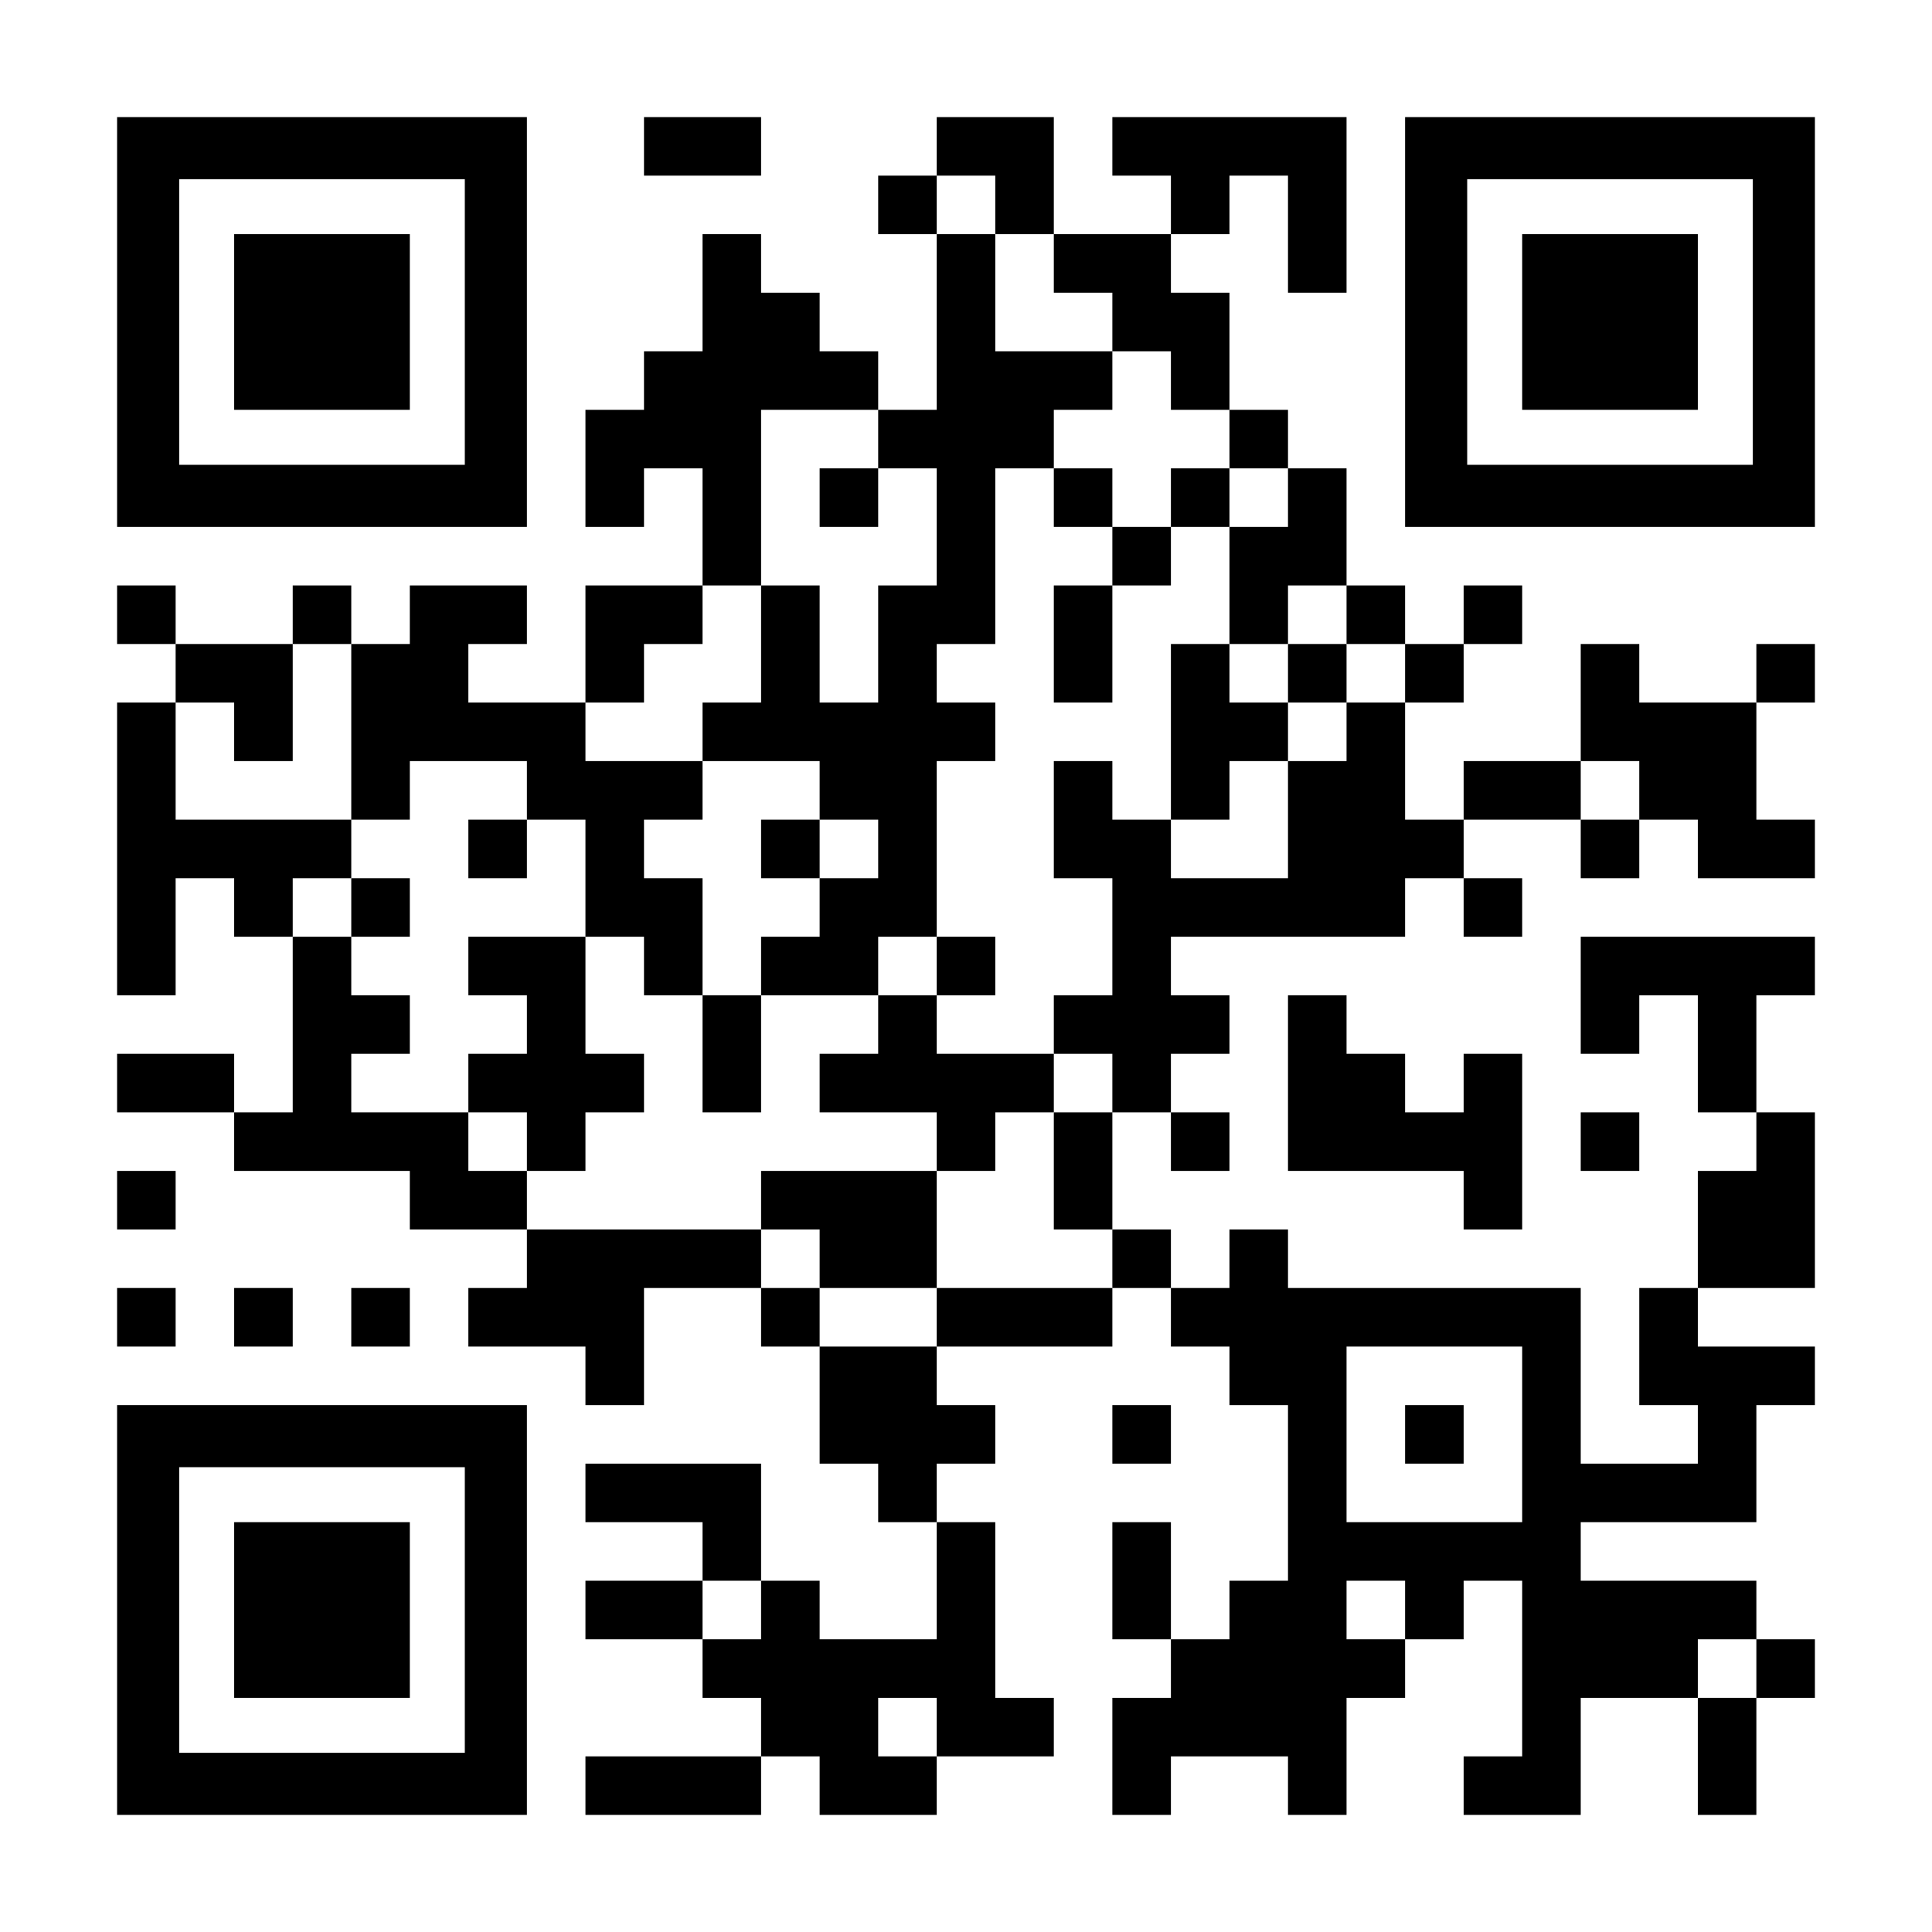
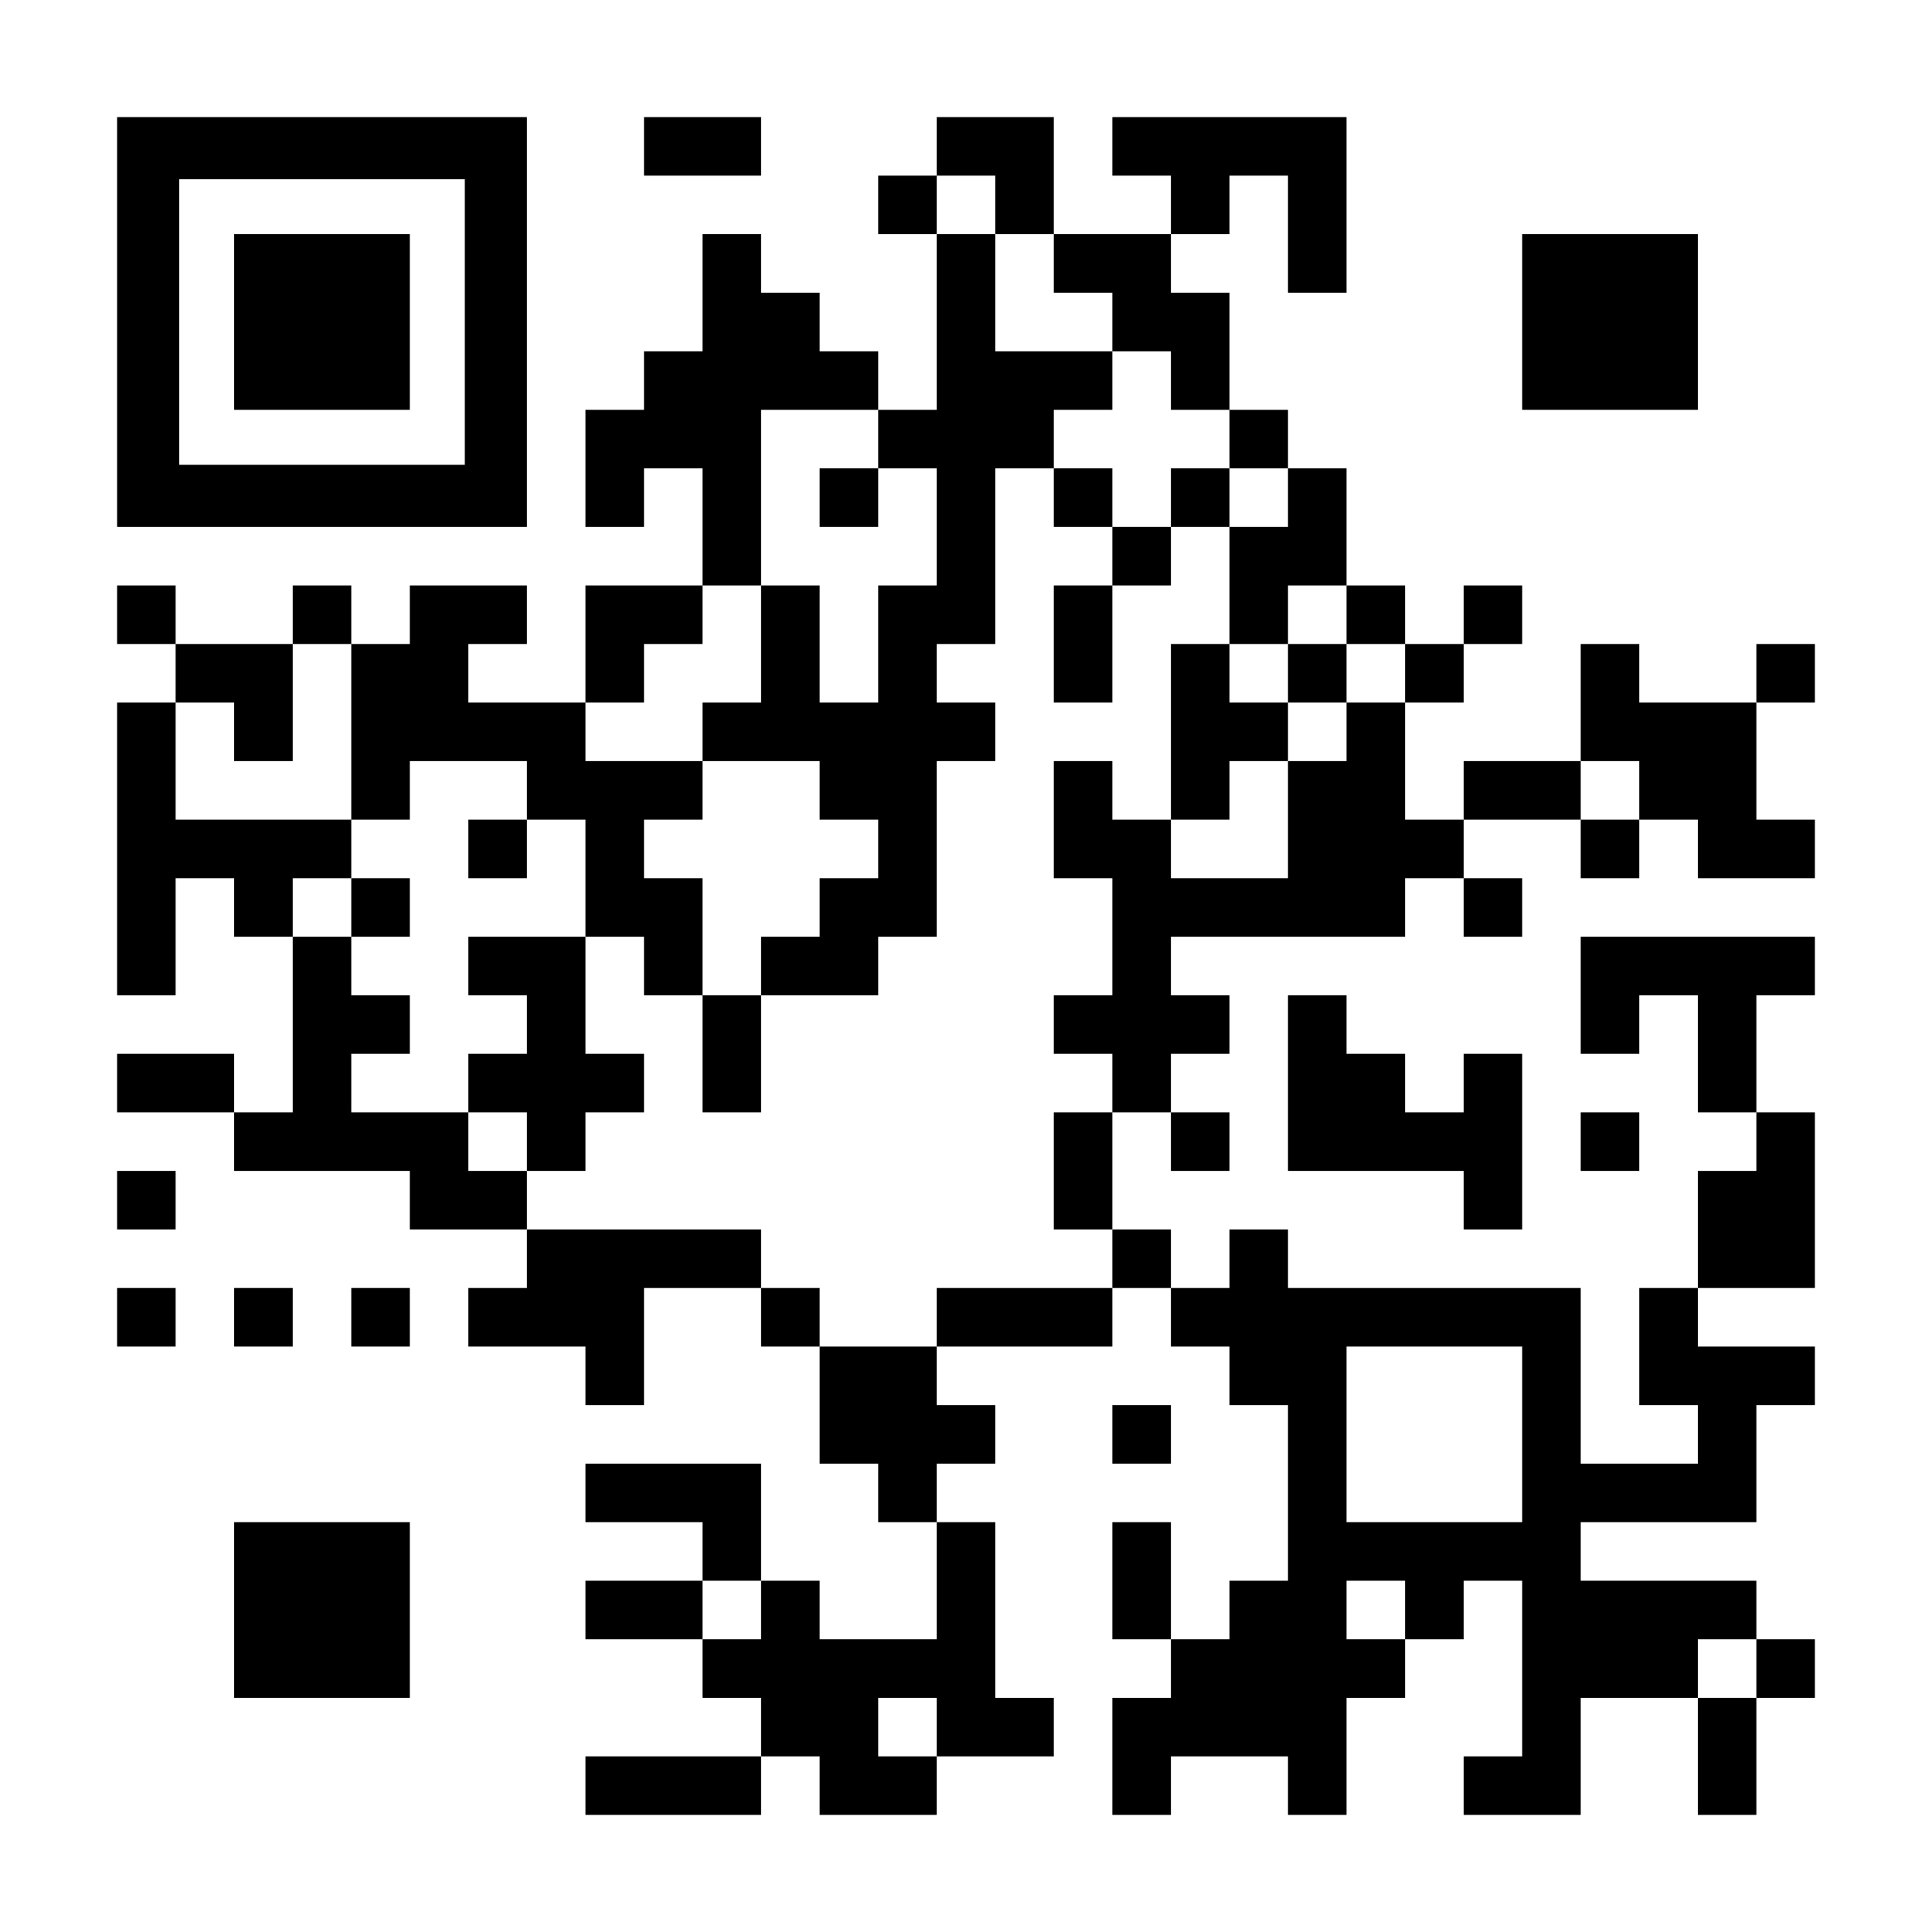
<svg xmlns="http://www.w3.org/2000/svg" version="1.0" width="2178pt" height="2178pt" viewBox="0 0 2178 2178" preserveAspectRatio="xMidYMid meet">
  <g transform="translate(0,2178) scale(0.1,-0.1)" fill="#000000" stroke="none">
    <path d="M1320 18150 l0 -2310 2310 0 2310 0 0 2310 0 2310 -2310 0 -2310 0 0 -2310z m3920 0 l0 -1610 -1610 0 -1610 0 0 1610 0 1610 1610 0 1610 0 0 -1610z" />
    <path d="M2640 18150 l0 -990 990 0 990 0 0 990 0 990 -990 0 -990 0 0 -990z" />
    <path d="M7260 20130 l0 -330 660 0 660 0 0 330 0 330 -660 0 -660 0 0 -330z" />
-     <path d="M10560 20130 l0 -330 -330 0 -330 0 0 -330 0 -330 330 0 330 0 0 -990 0 -990 -330 0 -330 0 0 330 0 330 -330 0 -330 0 0 330 0 330 -330 0 -330 0 0 330 0 330 -330 0 -330 0 0 -660 0 -660 -330 0 -330 0 0 -330 0 -330 -330 0 -330 0 0 -660 0 -660 330 0 330 0 0 330 0 330 330 0 330 0 0 -660 0 -660 -660 0 -660 0 0 -660 0 -660 -660 0 -660 0 0 330 0 330 330 0 330 0 0 330 0 330 -660 0 -660 0 0 -330 0 -330 -330 0 -330 0 0 330 0 330 -330 0 -330 0 0 -330 0 -330 -660 0 -660 0 0 330 0 330 -330 0 -330 0 0 -330 0 -330 330 0 330 0 0 -330 0 -330 -330 0 -330 0 0 -1650 0 -1650 330 0 330 0 0 660 0 660 330 0 330 0 0 -330 0 -330 330 0 330 0 0 -990 0 -990 -330 0 -330 0 0 330 0 330 -660 0 -660 0 0 -330 0 -330 660 0 660 0 0 -330 0 -330 990 0 990 0 0 -330 0 -330 660 0 660 0 0 -330 0 -330 -330 0 -330 0 0 -330 0 -330 660 0 660 0 0 -330 0 -330 330 0 330 0 0 660 0 660 660 0 660 0 0 -330 0 -330 330 0 330 0 0 -660 0 -660 330 0 330 0 0 -330 0 -330 330 0 330 0 0 -660 0 -660 -660 0 -660 0 0 330 0 330 -330 0 -330 0 0 660 0 660 -990 0 -990 0 0 -330 0 -330 660 0 660 0 0 -330 0 -330 -660 0 -660 0 0 -330 0 -330 660 0 660 0 0 -330 0 -330 330 0 330 0 0 -330 0 -330 -990 0 -990 0 0 -330 0 -330 990 0 990 0 0 330 0 330 330 0 330 0 0 -330 0 -330 660 0 660 0 0 330 0 330 660 0 660 0 0 330 0 330 -330 0 -330 0 0 990 0 990 -330 0 -330 0 0 330 0 330 330 0 330 0 0 330 0 330 -330 0 -330 0 0 330 0 330 990 0 990 0 0 330 0 330 330 0 330 0 0 -330 0 -330 330 0 330 0 0 -330 0 -330 330 0 330 0 0 -990 0 -990 -330 0 -330 0 0 -330 0 -330 -330 0 -330 0 0 660 0 660 -330 0 -330 0 0 -660 0 -660 330 0 330 0 0 -330 0 -330 -330 0 -330 0 0 -660 0 -660 330 0 330 0 0 330 0 330 660 0 660 0 0 -330 0 -330 330 0 330 0 0 660 0 660 330 0 330 0 0 330 0 330 330 0 330 0 0 330 0 330 330 0 330 0 0 -990 0 -990 -330 0 -330 0 0 -330 0 -330 660 0 660 0 0 660 0 660 660 0 660 0 0 -660 0 -660 330 0 330 0 0 660 0 660 330 0 330 0 0 330 0 330 -330 0 -330 0 0 330 0 330 -990 0 -990 0 0 330 0 330 990 0 990 0 0 660 0 660 330 0 330 0 0 330 0 330 -660 0 -660 0 0 330 0 330 660 0 660 0 0 990 0 990 -330 0 -330 0 0 660 0 660 330 0 330 0 0 330 0 330 -1320 0 -1320 0 0 -660 0 -660 330 0 330 0 0 330 0 330 330 0 330 0 0 -660 0 -660 330 0 330 0 0 -330 0 -330 -330 0 -330 0 0 -660 0 -660 -330 0 -330 0 0 -660 0 -660 330 0 330 0 0 -330 0 -330 -660 0 -660 0 0 990 0 990 -1650 0 -1650 0 0 330 0 330 -330 0 -330 0 0 -330 0 -330 -330 0 -330 0 0 330 0 330 -330 0 -330 0 0 660 0 660 330 0 330 0 0 -330 0 -330 330 0 330 0 0 330 0 330 -330 0 -330 0 0 330 0 330 330 0 330 0 0 330 0 330 -330 0 -330 0 0 330 0 330 1320 0 1320 0 0 330 0 330 330 0 330 0 0 -330 0 -330 330 0 330 0 0 330 0 330 -330 0 -330 0 0 330 0 330 660 0 660 0 0 -330 0 -330 330 0 330 0 0 330 0 330 330 0 330 0 0 -330 0 -330 660 0 660 0 0 330 0 330 -330 0 -330 0 0 660 0 660 330 0 330 0 0 330 0 330 -330 0 -330 0 0 -330 0 -330 -660 0 -660 0 0 330 0 330 -330 0 -330 0 0 -660 0 -660 -660 0 -660 0 0 -330 0 -330 -330 0 -330 0 0 660 0 660 330 0 330 0 0 330 0 330 330 0 330 0 0 330 0 330 -330 0 -330 0 0 -330 0 -330 -330 0 -330 0 0 330 0 330 -330 0 -330 0 0 660 0 660 -330 0 -330 0 0 330 0 330 -330 0 -330 0 0 660 0 660 -330 0 -330 0 0 330 0 330 330 0 330 0 0 330 0 330 330 0 330 0 0 -660 0 -660 330 0 330 0 0 990 0 990 -1320 0 -1320 0 0 -330 0 -330 330 0 330 0 0 -330 0 -330 -660 0 -660 0 0 660 0 660 -660 0 -660 0 0 -330z m660 -660 l0 -330 330 0 330 0 0 -330 0 -330 330 0 330 0 0 -330 0 -330 330 0 330 0 0 -330 0 -330 330 0 330 0 0 -330 0 -330 330 0 330 0 0 -330 0 -330 -330 0 -330 0 0 -660 0 -660 330 0 330 0 0 330 0 330 330 0 330 0 0 -330 0 -330 330 0 330 0 0 -330 0 -330 -330 0 -330 0 0 -330 0 -330 -330 0 -330 0 0 -660 0 -660 -660 0 -660 0 0 330 0 330 -330 0 -330 0 0 330 0 330 -330 0 -330 0 0 -660 0 -660 330 0 330 0 0 -660 0 -660 -330 0 -330 0 0 -330 0 -330 330 0 330 0 0 -330 0 -330 -330 0 -330 0 0 -660 0 -660 330 0 330 0 0 -330 0 -330 -990 0 -990 0 0 -330 0 -330 -660 0 -660 0 0 330 0 330 -330 0 -330 0 0 330 0 330 -1320 0 -1320 0 0 330 0 330 -330 0 -330 0 0 330 0 330 -660 0 -660 0 0 330 0 330 330 0 330 0 0 330 0 330 -330 0 -330 0 0 330 0 330 -330 0 -330 0 0 330 0 330 330 0 330 0 0 330 0 330 -990 0 -990 0 0 660 0 660 330 0 330 0 0 -330 0 -330 330 0 330 0 0 660 0 660 330 0 330 0 0 -990 0 -990 330 0 330 0 0 330 0 330 660 0 660 0 0 -330 0 -330 330 0 330 0 0 -660 0 -660 330 0 330 0 0 -330 0 -330 330 0 330 0 0 660 0 660 -330 0 -330 0 0 330 0 330 330 0 330 0 0 330 0 330 -660 0 -660 0 0 330 0 330 330 0 330 0 0 330 0 330 330 0 330 0 0 330 0 330 330 0 330 0 0 990 0 990 660 0 660 0 0 -330 0 -330 330 0 330 0 0 -660 0 -660 -330 0 -330 0 0 -660 0 -660 -330 0 -330 0 0 660 0 660 -330 0 -330 0 0 -660 0 -660 -330 0 -330 0 0 -330 0 -330 660 0 660 0 0 -330 0 -330 330 0 330 0 0 -330 0 -330 -330 0 -330 0 0 -330 0 -330 -330 0 -330 0 0 -330 0 -330 660 0 660 0 0 330 0 330 330 0 330 0 0 990 0 990 330 0 330 0 0 330 0 330 -330 0 -330 0 0 330 0 330 330 0 330 0 0 990 0 990 330 0 330 0 0 330 0 330 330 0 330 0 0 330 0 330 -660 0 -660 0 0 660 0 660 -330 0 -330 0 0 330 0 330 330 0 330 0 0 -330z m7260 -6600 l0 -330 -330 0 -330 0 0 330 0 330 330 0 330 0 0 -330z m-1320 -7260 l0 -990 -990 0 -990 0 0 990 0 990 990 0 990 0 0 -990z m-8580 -1980 l0 -330 -330 0 -330 0 0 330 0 330 330 0 330 0 0 -330z m7260 0 l0 -330 -330 0 -330 0 0 330 0 330 330 0 330 0 0 -330z m3960 -660 l0 -330 -330 0 -330 0 0 330 0 330 330 0 330 0 0 -330z m-9240 -660 l0 -330 -330 0 -330 0 0 330 0 330 330 0 330 0 0 -330z" />
+     <path d="M10560 20130 l0 -330 -330 0 -330 0 0 -330 0 -330 330 0 330 0 0 -990 0 -990 -330 0 -330 0 0 330 0 330 -330 0 -330 0 0 330 0 330 -330 0 -330 0 0 330 0 330 -330 0 -330 0 0 -660 0 -660 -330 0 -330 0 0 -330 0 -330 -330 0 -330 0 0 -660 0 -660 330 0 330 0 0 330 0 330 330 0 330 0 0 -660 0 -660 -660 0 -660 0 0 -660 0 -660 -660 0 -660 0 0 330 0 330 330 0 330 0 0 330 0 330 -660 0 -660 0 0 -330 0 -330 -330 0 -330 0 0 330 0 330 -330 0 -330 0 0 -330 0 -330 -660 0 -660 0 0 330 0 330 -330 0 -330 0 0 -330 0 -330 330 0 330 0 0 -330 0 -330 -330 0 -330 0 0 -1650 0 -1650 330 0 330 0 0 660 0 660 330 0 330 0 0 -330 0 -330 330 0 330 0 0 -990 0 -990 -330 0 -330 0 0 330 0 330 -660 0 -660 0 0 -330 0 -330 660 0 660 0 0 -330 0 -330 990 0 990 0 0 -330 0 -330 660 0 660 0 0 -330 0 -330 -330 0 -330 0 0 -330 0 -330 660 0 660 0 0 -330 0 -330 330 0 330 0 0 660 0 660 660 0 660 0 0 -330 0 -330 330 0 330 0 0 -660 0 -660 330 0 330 0 0 -330 0 -330 330 0 330 0 0 -660 0 -660 -660 0 -660 0 0 330 0 330 -330 0 -330 0 0 660 0 660 -990 0 -990 0 0 -330 0 -330 660 0 660 0 0 -330 0 -330 -660 0 -660 0 0 -330 0 -330 660 0 660 0 0 -330 0 -330 330 0 330 0 0 -330 0 -330 -990 0 -990 0 0 -330 0 -330 990 0 990 0 0 330 0 330 330 0 330 0 0 -330 0 -330 660 0 660 0 0 330 0 330 660 0 660 0 0 330 0 330 -330 0 -330 0 0 990 0 990 -330 0 -330 0 0 330 0 330 330 0 330 0 0 330 0 330 -330 0 -330 0 0 330 0 330 990 0 990 0 0 330 0 330 330 0 330 0 0 -330 0 -330 330 0 330 0 0 -330 0 -330 330 0 330 0 0 -990 0 -990 -330 0 -330 0 0 -330 0 -330 -330 0 -330 0 0 660 0 660 -330 0 -330 0 0 -660 0 -660 330 0 330 0 0 -330 0 -330 -330 0 -330 0 0 -660 0 -660 330 0 330 0 0 330 0 330 660 0 660 0 0 -330 0 -330 330 0 330 0 0 660 0 660 330 0 330 0 0 330 0 330 330 0 330 0 0 330 0 330 330 0 330 0 0 -990 0 -990 -330 0 -330 0 0 -330 0 -330 660 0 660 0 0 660 0 660 660 0 660 0 0 -660 0 -660 330 0 330 0 0 660 0 660 330 0 330 0 0 330 0 330 -330 0 -330 0 0 330 0 330 -990 0 -990 0 0 330 0 330 990 0 990 0 0 660 0 660 330 0 330 0 0 330 0 330 -660 0 -660 0 0 330 0 330 660 0 660 0 0 990 0 990 -330 0 -330 0 0 660 0 660 330 0 330 0 0 330 0 330 -1320 0 -1320 0 0 -660 0 -660 330 0 330 0 0 330 0 330 330 0 330 0 0 -660 0 -660 330 0 330 0 0 -330 0 -330 -330 0 -330 0 0 -660 0 -660 -330 0 -330 0 0 -660 0 -660 330 0 330 0 0 -330 0 -330 -660 0 -660 0 0 990 0 990 -1650 0 -1650 0 0 330 0 330 -330 0 -330 0 0 -330 0 -330 -330 0 -330 0 0 330 0 330 -330 0 -330 0 0 660 0 660 330 0 330 0 0 -330 0 -330 330 0 330 0 0 330 0 330 -330 0 -330 0 0 330 0 330 330 0 330 0 0 330 0 330 -330 0 -330 0 0 330 0 330 1320 0 1320 0 0 330 0 330 330 0 330 0 0 -330 0 -330 330 0 330 0 0 330 0 330 -330 0 -330 0 0 330 0 330 660 0 660 0 0 -330 0 -330 330 0 330 0 0 330 0 330 330 0 330 0 0 -330 0 -330 660 0 660 0 0 330 0 330 -330 0 -330 0 0 660 0 660 330 0 330 0 0 330 0 330 -330 0 -330 0 0 -330 0 -330 -660 0 -660 0 0 330 0 330 -330 0 -330 0 0 -660 0 -660 -660 0 -660 0 0 -330 0 -330 -330 0 -330 0 0 660 0 660 330 0 330 0 0 330 0 330 330 0 330 0 0 330 0 330 -330 0 -330 0 0 -330 0 -330 -330 0 -330 0 0 330 0 330 -330 0 -330 0 0 660 0 660 -330 0 -330 0 0 330 0 330 -330 0 -330 0 0 660 0 660 -330 0 -330 0 0 330 0 330 330 0 330 0 0 330 0 330 330 0 330 0 0 -660 0 -660 330 0 330 0 0 990 0 990 -1320 0 -1320 0 0 -330 0 -330 330 0 330 0 0 -330 0 -330 -660 0 -660 0 0 660 0 660 -660 0 -660 0 0 -330z m660 -660 l0 -330 330 0 330 0 0 -330 0 -330 330 0 330 0 0 -330 0 -330 330 0 330 0 0 -330 0 -330 330 0 330 0 0 -330 0 -330 330 0 330 0 0 -330 0 -330 -330 0 -330 0 0 -660 0 -660 330 0 330 0 0 330 0 330 330 0 330 0 0 -330 0 -330 330 0 330 0 0 -330 0 -330 -330 0 -330 0 0 -330 0 -330 -330 0 -330 0 0 -660 0 -660 -660 0 -660 0 0 330 0 330 -330 0 -330 0 0 330 0 330 -330 0 -330 0 0 -660 0 -660 330 0 330 0 0 -660 0 -660 -330 0 -330 0 0 -330 0 -330 330 0 330 0 0 -330 0 -330 -330 0 -330 0 0 -660 0 -660 330 0 330 0 0 -330 0 -330 -990 0 -990 0 0 -330 0 -330 -660 0 -660 0 0 330 0 330 -330 0 -330 0 0 330 0 330 -1320 0 -1320 0 0 330 0 330 -330 0 -330 0 0 330 0 330 -660 0 -660 0 0 330 0 330 330 0 330 0 0 330 0 330 -330 0 -330 0 0 330 0 330 -330 0 -330 0 0 330 0 330 330 0 330 0 0 330 0 330 -990 0 -990 0 0 660 0 660 330 0 330 0 0 -330 0 -330 330 0 330 0 0 660 0 660 330 0 330 0 0 -990 0 -990 330 0 330 0 0 330 0 330 660 0 660 0 0 -330 0 -330 330 0 330 0 0 -660 0 -660 330 0 330 0 0 -330 0 -330 330 0 330 0 0 660 0 660 -330 0 -330 0 0 330 0 330 330 0 330 0 0 330 0 330 -660 0 -660 0 0 330 0 330 330 0 330 0 0 330 0 330 330 0 330 0 0 330 0 330 330 0 330 0 0 990 0 990 660 0 660 0 0 -330 0 -330 330 0 330 0 0 -660 0 -660 -330 0 -330 0 0 -660 0 -660 -330 0 -330 0 0 660 0 660 -330 0 -330 0 0 -660 0 -660 -330 0 -330 0 0 -330 0 -330 660 0 660 0 0 -330 0 -330 330 0 330 0 0 -330 0 -330 -330 0 -330 0 0 -330 0 -330 -330 0 -330 0 0 -330 0 -330 660 0 660 0 0 330 0 330 330 0 330 0 0 990 0 990 330 0 330 0 0 330 0 330 -330 0 -330 0 0 330 0 330 330 0 330 0 0 990 0 990 330 0 330 0 0 330 0 330 330 0 330 0 0 330 0 330 -660 0 -660 0 0 660 0 660 -330 0 -330 0 0 330 0 330 330 0 330 0 0 -330z m7260 -6600 l0 -330 -330 0 -330 0 0 330 0 330 330 0 330 0 0 -330z m-1320 -7260 l0 -990 -990 0 -990 0 0 990 0 990 990 0 990 0 0 -990z m-8580 -1980 l0 -330 -330 0 -330 0 0 330 0 330 330 0 330 0 0 -330z m7260 0 l0 -330 -330 0 -330 0 0 330 0 330 330 0 330 0 0 -330m3960 -660 l0 -330 -330 0 -330 0 0 330 0 330 330 0 330 0 0 -330z m-9240 -660 l0 -330 -330 0 -330 0 0 330 0 330 330 0 330 0 0 -330z" />
    <path d="M9240 16170 l0 -330 330 0 330 0 0 330 0 330 -330 0 -330 0 0 -330z" />
    <path d="M11880 16170 l0 -330 330 0 330 0 0 -330 0 -330 -330 0 -330 0 0 -660 0 -660 330 0 330 0 0 660 0 660 330 0 330 0 0 330 0 330 330 0 330 0 0 330 0 330 -330 0 -330 0 0 -330 0 -330 -330 0 -330 0 0 330 0 330 -330 0 -330 0 0 -330z" />
    <path d="M13200 13530 l0 -990 330 0 330 0 0 330 0 330 330 0 330 0 0 330 0 330 330 0 330 0 0 330 0 330 -330 0 -330 0 0 -330 0 -330 -330 0 -330 0 0 330 0 330 -330 0 -330 0 0 -990z" />
    <path d="M5280 12210 l0 -330 330 0 330 0 0 330 0 330 -330 0 -330 0 0 -330z" />
-     <path d="M8580 12210 l0 -330 330 0 330 0 0 330 0 330 -330 0 -330 0 0 -330z" />
    <path d="M3960 11550 l0 -330 330 0 330 0 0 330 0 330 -330 0 -330 0 0 -330z" />
    <path d="M5280 10890 l0 -330 330 0 330 0 0 -330 0 -330 -330 0 -330 0 0 -330 0 -330 330 0 330 0 0 -330 0 -330 330 0 330 0 0 330 0 330 330 0 330 0 0 330 0 330 -330 0 -330 0 0 660 0 660 -660 0 -660 0 0 -330z" />
-     <path d="M10560 10890 l0 -330 -330 0 -330 0 0 -330 0 -330 -330 0 -330 0 0 -330 0 -330 660 0 660 0 0 -330 0 -330 -990 0 -990 0 0 -330 0 -330 330 0 330 0 0 -330 0 -330 660 0 660 0 0 660 0 660 330 0 330 0 0 330 0 330 330 0 330 0 0 330 0 330 -660 0 -660 0 0 330 0 330 330 0 330 0 0 330 0 330 -330 0 -330 0 0 -330z" />
    <path d="M7920 9900 l0 -660 330 0 330 0 0 660 0 660 -330 0 -330 0 0 -660z" />
-     <path d="M15840 5610 l0 -330 330 0 330 0 0 330 0 330 -330 0 -330 0 0 -330z" />
-     <path d="M15840 18150 l0 -2310 2310 0 2310 0 0 2310 0 2310 -2310 0 -2310 0 0 -2310z m3920 0 l0 -1610 -1610 0 -1610 0 0 1610 0 1610 1610 0 1610 0 0 -1610z" />
    <path d="M17160 18150 l0 -990 990 0 990 0 0 990 0 990 -990 0 -990 0 0 -990z" />
    <path d="M14520 9570 l0 -990 990 0 990 0 0 -330 0 -330 330 0 330 0 0 990 0 990 -330 0 -330 0 0 -330 0 -330 -330 0 -330 0 0 330 0 330 -330 0 -330 0 0 330 0 330 -330 0 -330 0 0 -990z" />
    <path d="M17820 8910 l0 -330 330 0 330 0 0 330 0 330 -330 0 -330 0 0 -330z" />
    <path d="M1320 8250 l0 -330 330 0 330 0 0 330 0 330 -330 0 -330 0 0 -330z" />
    <path d="M1320 6930 l0 -330 330 0 330 0 0 330 0 330 -330 0 -330 0 0 -330z" />
    <path d="M2640 6930 l0 -330 330 0 330 0 0 330 0 330 -330 0 -330 0 0 -330z" />
    <path d="M3960 6930 l0 -330 330 0 330 0 0 330 0 330 -330 0 -330 0 0 -330z" />
-     <path d="M1320 3630 l0 -2310 2310 0 2310 0 0 2310 0 2310 -2310 0 -2310 0 0 -2310z m3920 0 l0 -1610 -1610 0 -1610 0 0 1610 0 1610 1610 0 1610 0 0 -1610z" />
    <path d="M2640 3630 l0 -990 990 0 990 0 0 990 0 990 -990 0 -990 0 0 -990z" />
    <path d="M12540 5610 l0 -330 330 0 330 0 0 330 0 330 -330 0 -330 0 0 -330z" />
  </g>
</svg>